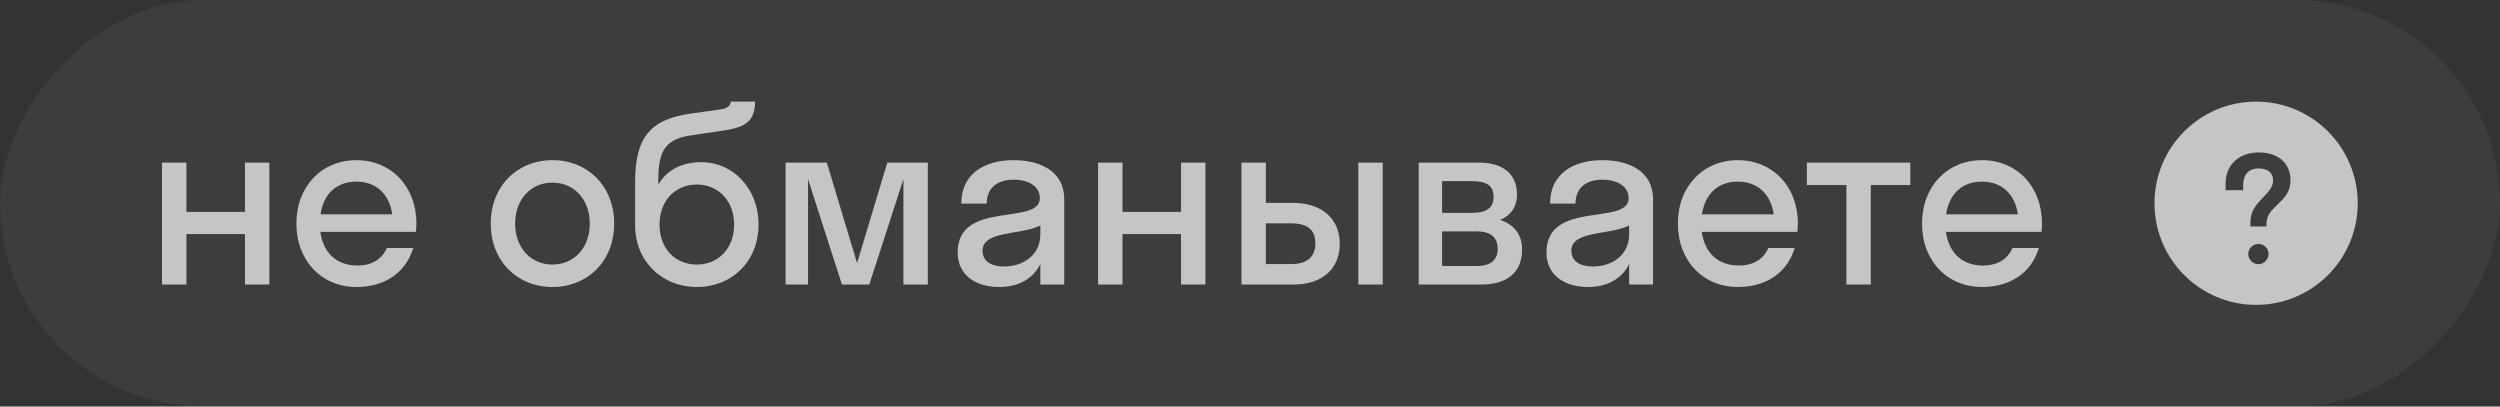
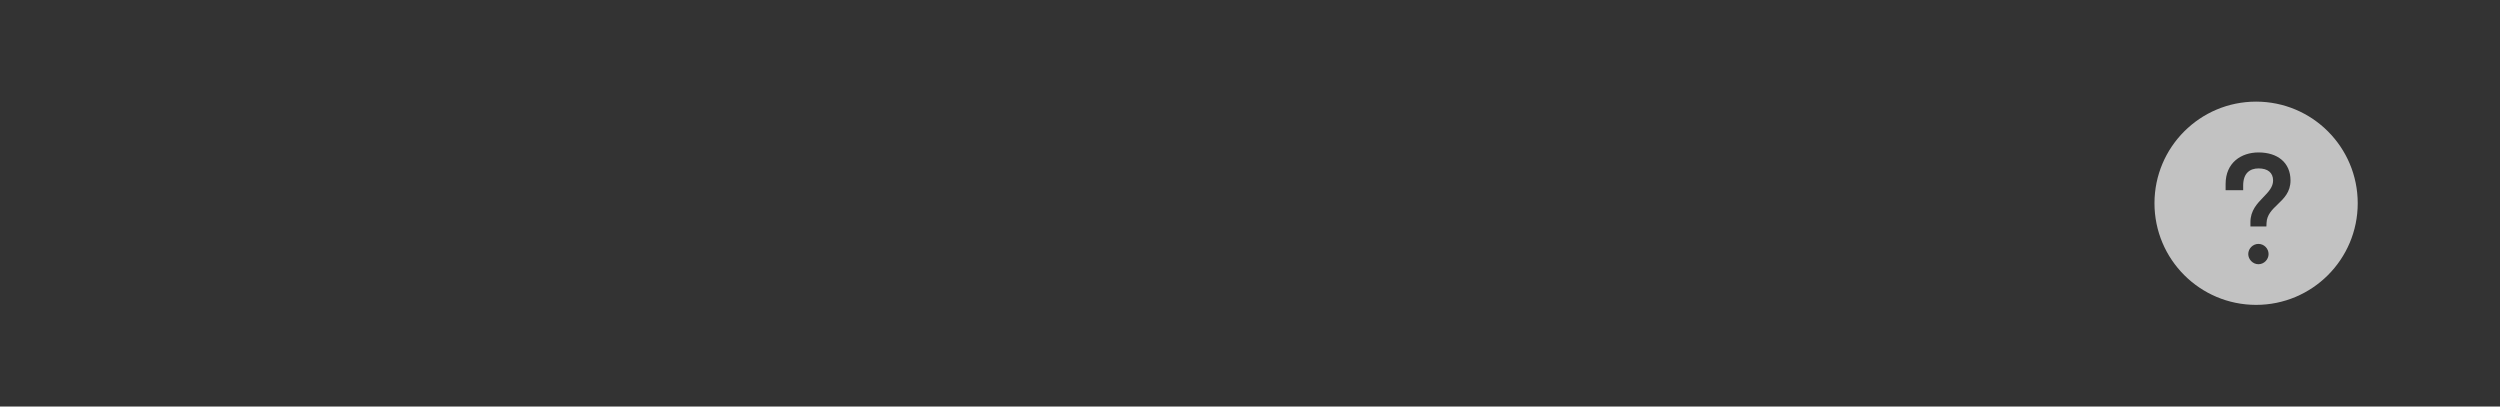
<svg xmlns="http://www.w3.org/2000/svg" width="123" height="20" viewBox="0 0 123 20" fill="none">
  <rect x="0" y="0" width="123" height="20" fill="#333333" stroke="none" />
-   <rect width="123" height="20" rx="10" transform="matrix(-1 8.74228e-08 8.74228e-08 1 123 0)" fill="white" fill-opacity="0.05" />
  <path opacity="0.7" fill-rule="evenodd" clip-rule="evenodd" d="M111 15C113.761 15 116 12.761 116 10C116 7.239 113.761 5 111 5C108.239 5 106 7.239 106 10C106 12.761 108.239 15 111 15ZM112.059 10.057C112.368 9.761 112.693 9.45 112.693 8.879C112.693 7.993 112.05 7.5 111.121 7.5C110.264 7.5 109.5 8.007 109.5 9.05L109.5 9.357L110.364 9.357L110.364 9.129C110.364 8.514 110.7 8.286 111.121 8.286C111.578 8.286 111.836 8.5 111.836 8.879C111.836 9.206 111.606 9.444 111.355 9.703C111.053 10.016 110.721 10.359 110.721 10.929L110.721 11.143L111.507 11.143L111.514 10.964C111.531 10.564 111.789 10.316 112.059 10.057ZM110.614 12.5C110.614 12.764 110.843 13 111.114 13C111.393 13 111.614 12.764 111.614 12.5C111.614 12.229 111.393 12 111.114 12C110.843 12 110.614 12.229 110.614 12.5Z" fill="white" />
-   <path opacity="0.7" d="M9.172 14L7.972 14L7.972 8L9.172 8L9.172 10.424L12.052 10.424L12.052 8L13.252 8L13.252 14L12.052 14L12.052 11.516L9.172 11.516L9.172 14ZM20.463 11.408L15.759 11.408C15.903 12.452 16.575 13.064 17.583 13.064C18.315 13.064 18.795 12.74 19.035 12.2L20.331 12.2C19.959 13.436 18.915 14.12 17.535 14.12C15.831 14.12 14.583 12.836 14.583 11C14.583 9.164 15.831 7.88 17.535 7.88C19.239 7.88 20.487 9.164 20.487 11C20.487 11.144 20.475 11.276 20.463 11.408ZM17.535 8.936C16.563 8.936 15.915 9.536 15.771 10.544L19.299 10.544C19.155 9.536 18.495 8.936 17.535 8.936ZM27.181 14.12C25.441 14.12 24.145 12.836 24.145 11C24.145 9.164 25.441 7.88 27.181 7.88C28.921 7.88 30.217 9.164 30.217 11C30.217 12.836 28.921 14.12 27.181 14.12ZM27.181 13.016C28.225 13.016 29.017 12.212 29.017 11C29.017 9.788 28.225 8.984 27.181 8.984C26.137 8.984 25.345 9.788 25.345 11C25.345 12.212 26.137 13.016 27.181 13.016ZM34.512 7.976C36.024 7.976 37.32 9.236 37.32 11.048C37.32 12.86 36.012 14.12 34.284 14.12C32.568 14.12 31.248 12.86 31.248 11.072L31.248 8.948C31.248 6.596 32.136 5.864 33.984 5.588L35.436 5.384C35.856 5.324 35.94 5.168 35.952 5L37.152 5C37.128 5.996 36.684 6.284 35.4 6.452L34.092 6.644C32.796 6.824 32.388 7.316 32.388 8.864L32.388 9.092C32.748 8.432 33.48 7.976 34.512 7.976ZM34.284 13.016C35.364 13.016 36.12 12.2 36.12 11.048C36.12 9.908 35.364 9.08 34.284 9.08C33.216 9.08 32.448 9.884 32.448 11.048C32.448 12.224 33.216 13.016 34.284 13.016ZM42.768 14L41.424 14L39.756 8.816L39.756 14L38.652 14L38.652 8L40.68 8L42.168 12.944L43.656 8L45.648 8L45.648 14L44.448 14L44.448 8.816L42.768 14ZM49.157 14.12C48.089 14.12 47.117 13.604 47.117 12.416C47.117 9.824 51.161 11.12 51.161 9.752C51.161 9.164 50.597 8.84 49.865 8.84C49.085 8.84 48.545 9.236 48.545 10.016L47.297 10.016C47.297 8.468 48.545 7.88 49.865 7.88C51.161 7.88 52.361 8.408 52.361 9.8L52.361 14L51.185 14L51.185 12.992C50.789 13.784 50.021 14.12 49.157 14.12ZM48.341 12.344C48.341 12.86 48.785 13.112 49.397 13.112C50.321 13.112 51.185 12.572 51.185 11.528L51.185 11.096C50.165 11.588 48.341 11.336 48.341 12.344ZM55.227 14L54.027 14L54.027 8L55.227 8L55.227 10.424L58.107 10.424L58.107 8L59.307 8L59.307 14L58.107 14L58.107 11.516L55.227 11.516L55.227 14ZM65.917 11.984C65.917 13.172 65.125 14 63.625 14L61.081 14L61.081 8L62.281 8L62.281 9.98L63.613 9.98C65.065 9.98 65.917 10.796 65.917 11.984ZM68.029 14L66.829 14L66.829 8L68.029 8L68.029 14ZM63.517 10.988L62.281 10.988L62.281 12.992L63.517 12.992C64.333 12.992 64.717 12.62 64.717 11.972C64.717 11.312 64.333 10.988 63.517 10.988ZM69.8 14L69.8 8L72.776 8C73.88 8 74.636 8.516 74.636 9.56C74.636 10.196 74.324 10.604 73.808 10.82C74.468 11.036 74.888 11.516 74.888 12.272C74.888 13.424 74.12 14 72.872 14L69.8 14ZM72.428 8.912L70.952 8.912L70.952 10.472L72.428 10.472C73.172 10.472 73.484 10.196 73.484 9.692C73.484 9.152 73.172 8.912 72.428 8.912ZM72.668 11.384L70.952 11.384L70.952 13.088L72.668 13.088C73.34 13.088 73.688 12.788 73.688 12.236C73.688 11.684 73.34 11.384 72.668 11.384ZM78.126 14.12C77.058 14.12 76.086 13.604 76.086 12.416C76.086 9.824 80.13 11.12 80.13 9.752C80.13 9.164 79.566 8.84 78.834 8.84C78.054 8.84 77.514 9.236 77.514 10.016L76.266 10.016C76.266 8.468 77.514 7.88 78.834 7.88C80.13 7.88 81.33 8.408 81.33 9.8L81.33 14L80.154 14L80.154 12.992C79.758 13.784 78.99 14.12 78.126 14.12ZM77.31 12.344C77.31 12.86 77.754 13.112 78.366 13.112C79.29 13.112 80.154 12.572 80.154 11.528L80.154 11.096C79.134 11.588 77.31 11.336 77.31 12.344ZM88.431 11.408L83.727 11.408C83.871 12.452 84.543 13.064 85.551 13.064C86.283 13.064 86.763 12.74 87.003 12.2L88.299 12.2C87.927 13.436 86.883 14.12 85.503 14.12C83.799 14.12 82.551 12.836 82.551 11C82.551 9.164 83.799 7.88 85.503 7.88C87.207 7.88 88.455 9.164 88.455 11C88.455 11.144 88.443 11.276 88.431 11.408ZM85.503 8.936C84.531 8.936 83.883 9.536 83.739 10.544L87.267 10.544C87.123 9.536 86.463 8.936 85.503 8.936ZM92.042 14L90.842 14L90.842 9.104L88.898 9.104L88.898 8L93.986 8L93.986 9.104L92.042 9.104L92.042 14ZM100.443 11.408L95.739 11.408C95.883 12.452 96.555 13.064 97.563 13.064C98.295 13.064 98.775 12.74 99.015 12.2L100.311 12.2C99.939 13.436 98.895 14.12 97.515 14.12C95.811 14.12 94.563 12.836 94.563 11C94.563 9.164 95.811 7.88 97.515 7.88C99.219 7.88 100.467 9.164 100.467 11C100.467 11.144 100.455 11.276 100.443 11.408ZM97.515 8.936C96.543 8.936 95.895 9.536 95.751 10.544L99.279 10.544C99.135 9.536 98.475 8.936 97.515 8.936Z" fill="white" />
</svg>